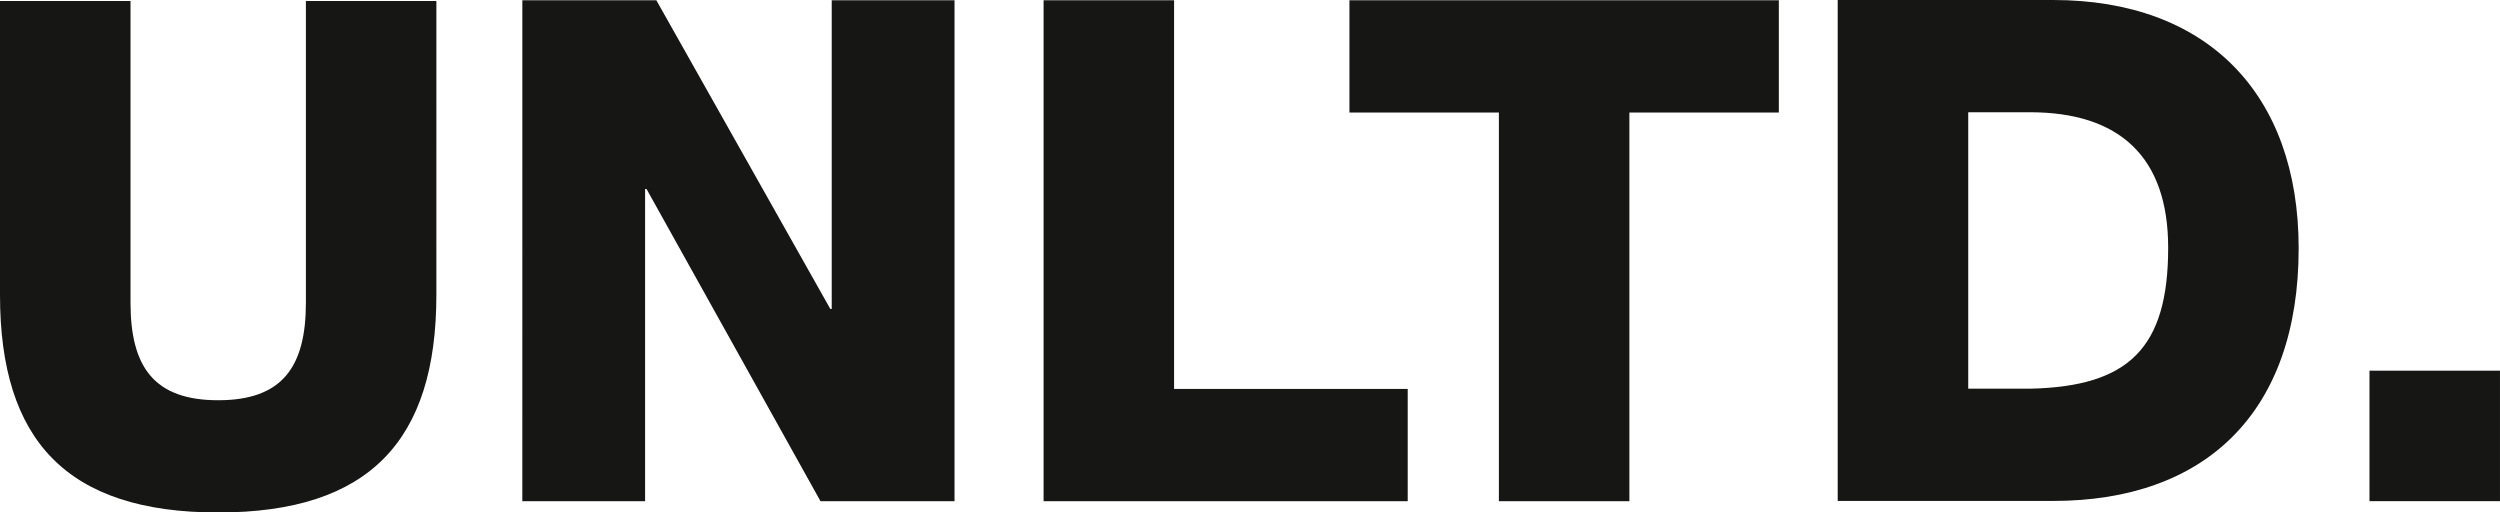
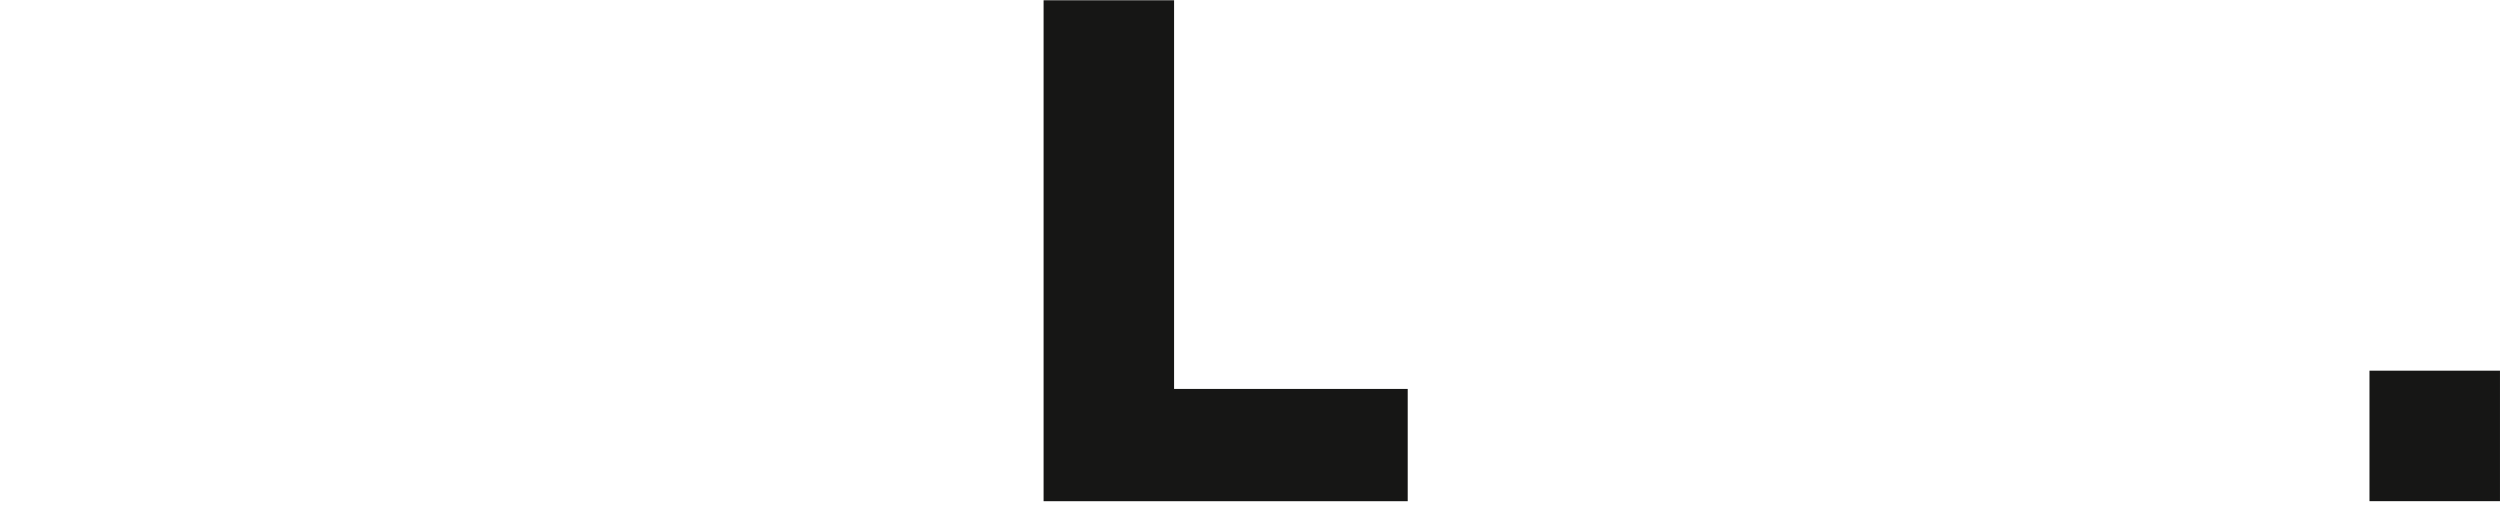
<svg xmlns="http://www.w3.org/2000/svg" width="100.466" height="20.595" viewBox="0 0 100.466 20.595">
  <g id="unltd_logo" transform="translate(-606.855 -120.151)">
-     <path id="Caminho_2877" data-name="Caminho 2877" d="M627.846,120.161h5.385l6.992,12.406h.056V120.161h4.935v20.131h-5.386l-6.992-12.547h-.057v12.547h-4.934Z" fill="#161615" />
    <path id="Caminho_2878" data-name="Caminho 2878" d="M648.793,120.161h5.244v15.62h9.389v4.511H648.793Z" fill="#161615" />
-     <path id="Caminho_2879" data-name="Caminho 2879" d="M678.34,124.672h-6.006v15.62H667.09v-15.62h-6.006v-4.511H678.34Z" fill="#161615" />
    <rect id="Retângulo_1326" data-name="Retângulo 1326" width="5.244" height="5.244" transform="translate(702.076 135.047)" fill="#161615" />
-     <path id="Caminho_2880" data-name="Caminho 2880" d="M624.391,132.006c0,5.836-2.677,8.74-8.768,8.74s-8.768-2.9-8.768-8.74V120.192H612.1v12.124c0,2.594.958,3.919,3.524,3.919s3.524-1.325,3.524-3.919V120.192h5.244Z" fill="#161615" />
-     <path id="Caminho_2881" data-name="Caminho 2881" d="M685.951,135.771h2.481c3.975-.084,5.554-1.635,5.554-5.667,0-3.665-1.974-5.442-5.554-5.442h-2.481Zm-5.245-15.62h8.656c6.175,0,9.868,3.751,9.868,9.981,0,6.6-3.75,10.15-9.868,10.15h-8.656Z" fill="#161615" />
  </g>
</svg>